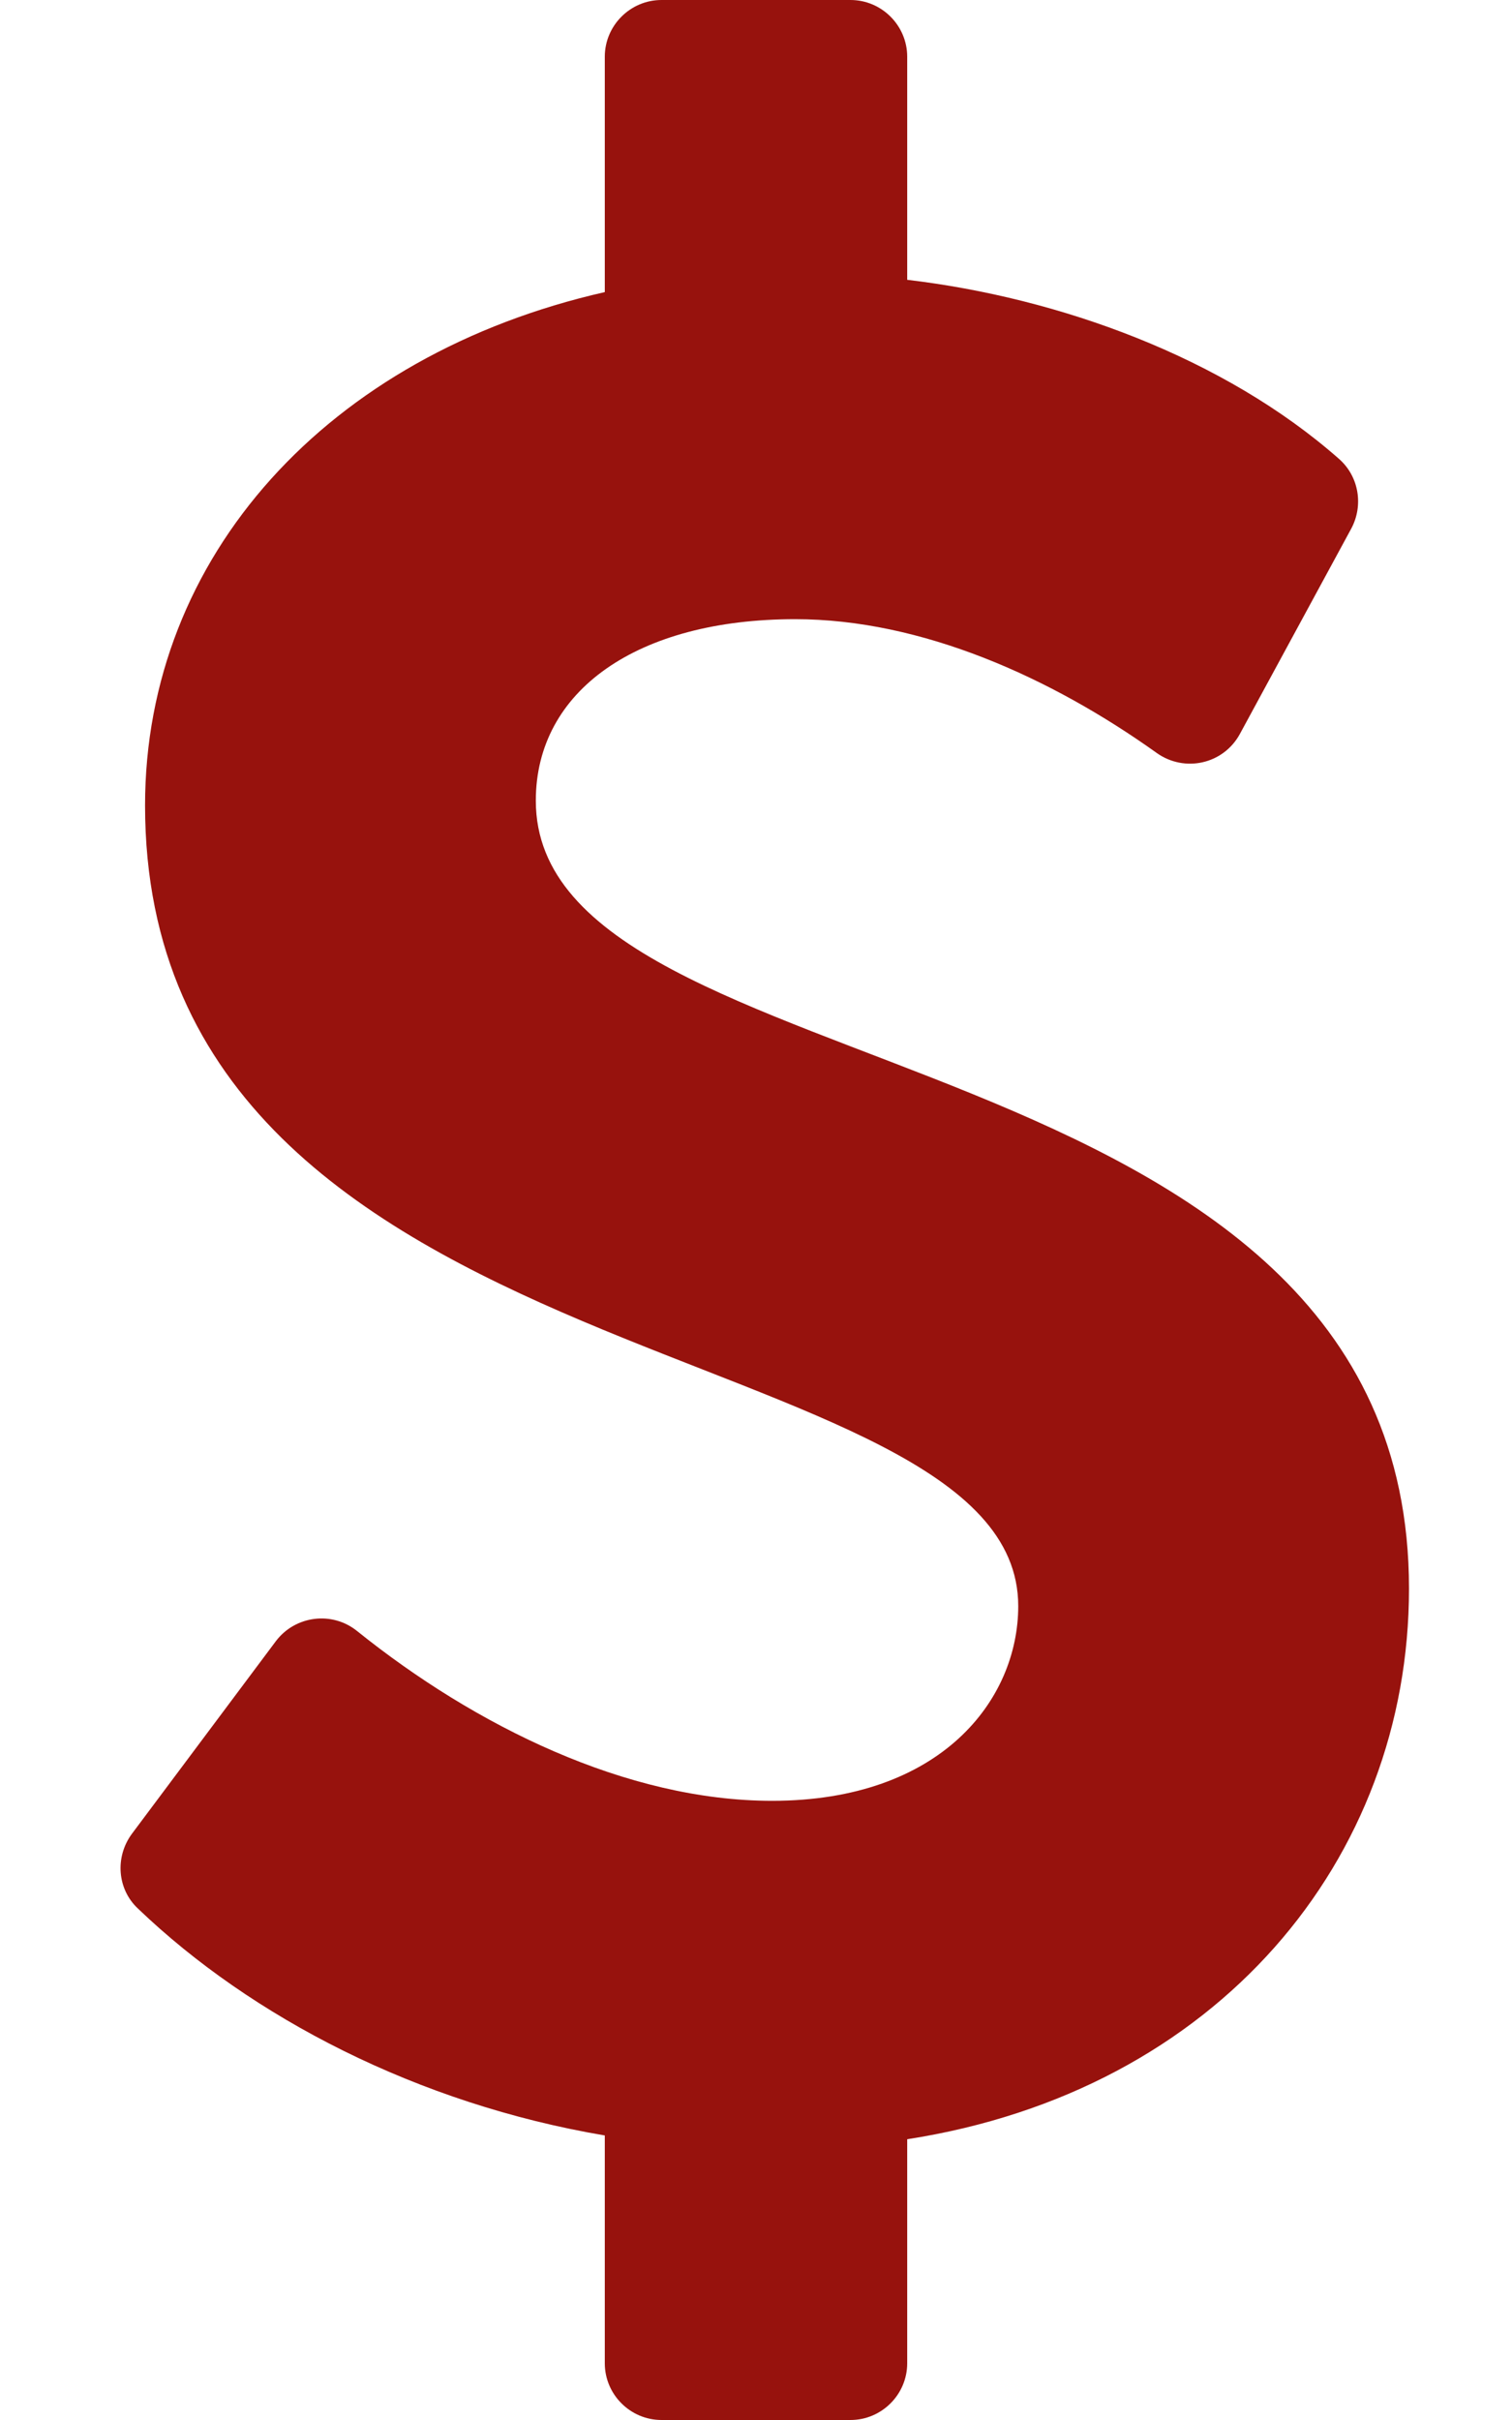
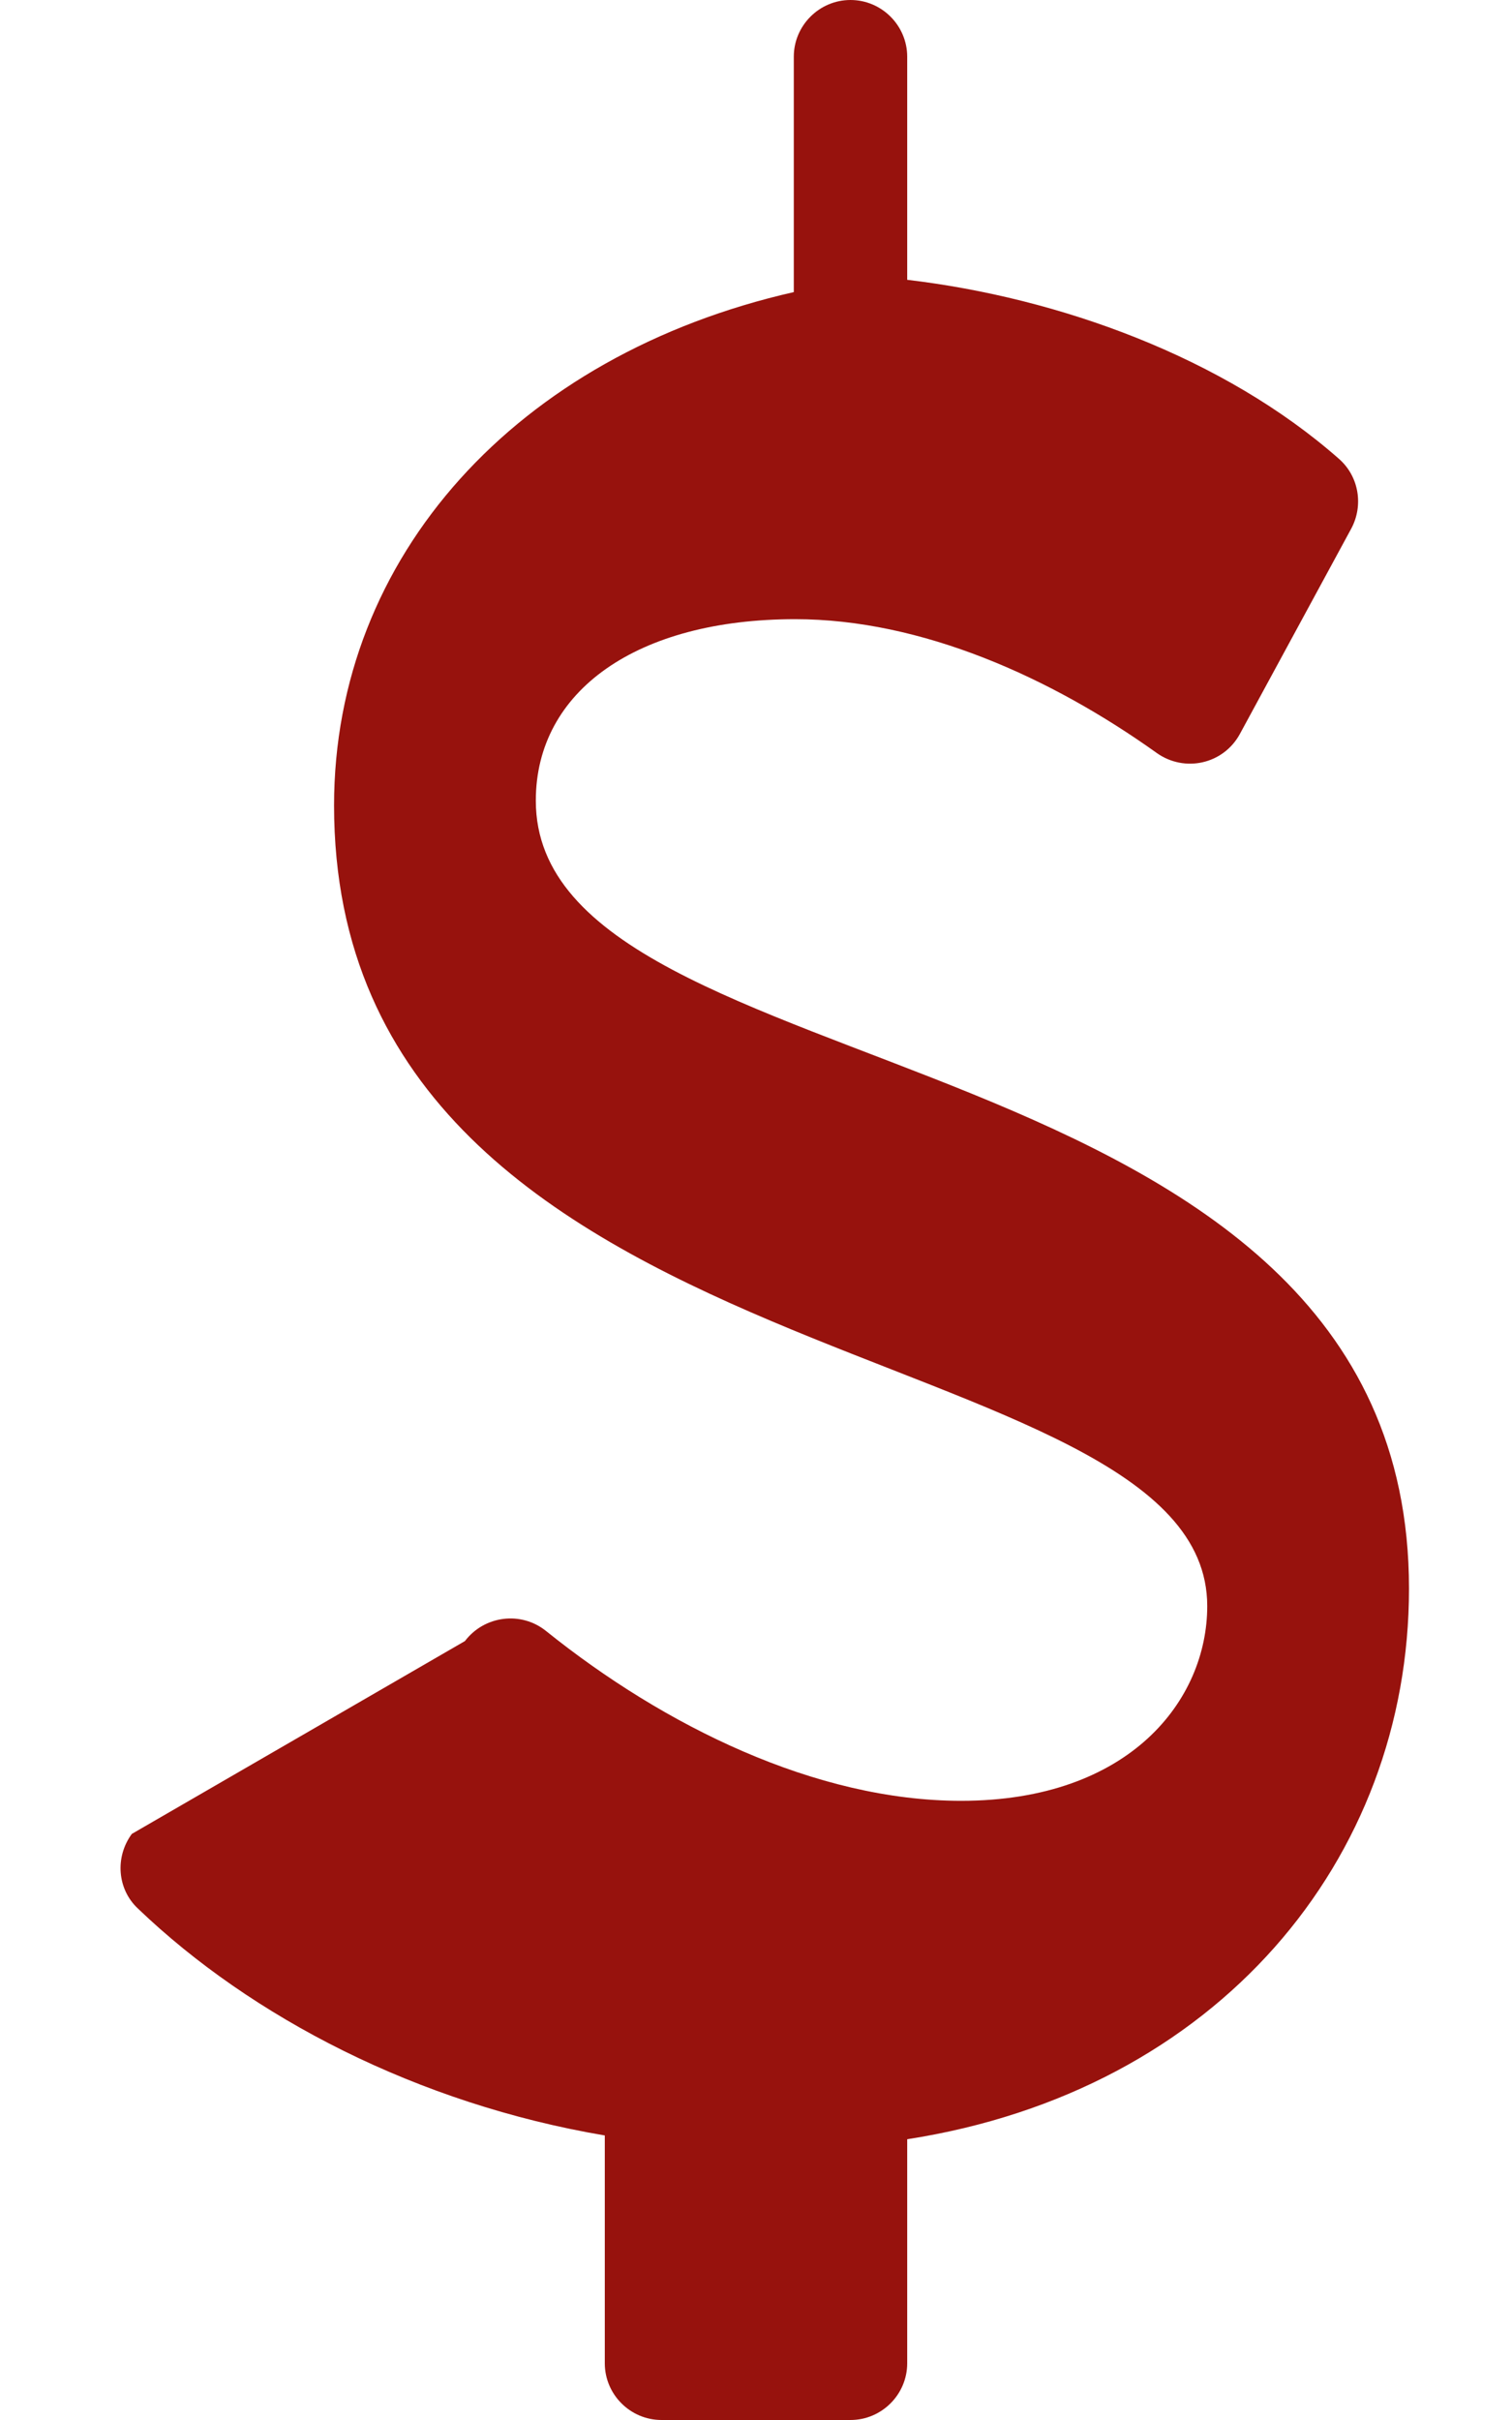
<svg xmlns="http://www.w3.org/2000/svg" version="1.1" id="Layer_1" x="0px" y="0px" viewBox="0 0 320 512" style="enable-background:new 0 0 320 512;" xml:space="preserve">
  <style type="text/css">
	.st0{fill:#97120D;}
</style>
  <g id="dollar-sign1_layer">
-     <path class="st0" d="M113.4,169.4c0-23.3,21.5-38.4,54.9-38.4c26.7,0,54.1,12.3,76.5,28.3c5.9,4.2,14.1,2.4,17.6-4l23.6-43.5   c2.6-4.9,1.6-11-2.6-14.7C259,75.6,224.2,63,192,59.2V12c0-6.6-5.4-12-12-12h-40c-6.6,0-12,5.4-12,12v49.8   c-58.6,13.3-97.3,55.9-97.3,108.6c0,123.5,184.8,110.8,184.8,169.4c0,19.8-16.3,41.2-52.1,41.2c-30.8,0-62.9-15.9-87.8-35.9   c-5.3-4.3-13.1-3.3-17.2,2.1L27.9,388c-3.6,4.9-3.1,11.7,1.3,15.8c24,23,59.2,41.3,98.8,48V500c0,6.6,5.4,12,12,12h40   c6.6,0,12-5.4,12-12v-47.4c65.7-10.2,106.2-59.2,106.2-116.5C298.2,216.4,113.4,232.3,113.4,169.4L113.4,169.4z" />
+     <path class="st0" d="M113.4,169.4c0-23.3,21.5-38.4,54.9-38.4c26.7,0,54.1,12.3,76.5,28.3c5.9,4.2,14.1,2.4,17.6-4l23.6-43.5   c2.6-4.9,1.6-11-2.6-14.7C259,75.6,224.2,63,192,59.2V12c0-6.6-5.4-12-12-12c-6.6,0-12,5.4-12,12v49.8   c-58.6,13.3-97.3,55.9-97.3,108.6c0,123.5,184.8,110.8,184.8,169.4c0,19.8-16.3,41.2-52.1,41.2c-30.8,0-62.9-15.9-87.8-35.9   c-5.3-4.3-13.1-3.3-17.2,2.1L27.9,388c-3.6,4.9-3.1,11.7,1.3,15.8c24,23,59.2,41.3,98.8,48V500c0,6.6,5.4,12,12,12h40   c6.6,0,12-5.4,12-12v-47.4c65.7-10.2,106.2-59.2,106.2-116.5C298.2,216.4,113.4,232.3,113.4,169.4L113.4,169.4z" />
  </g>
</svg>